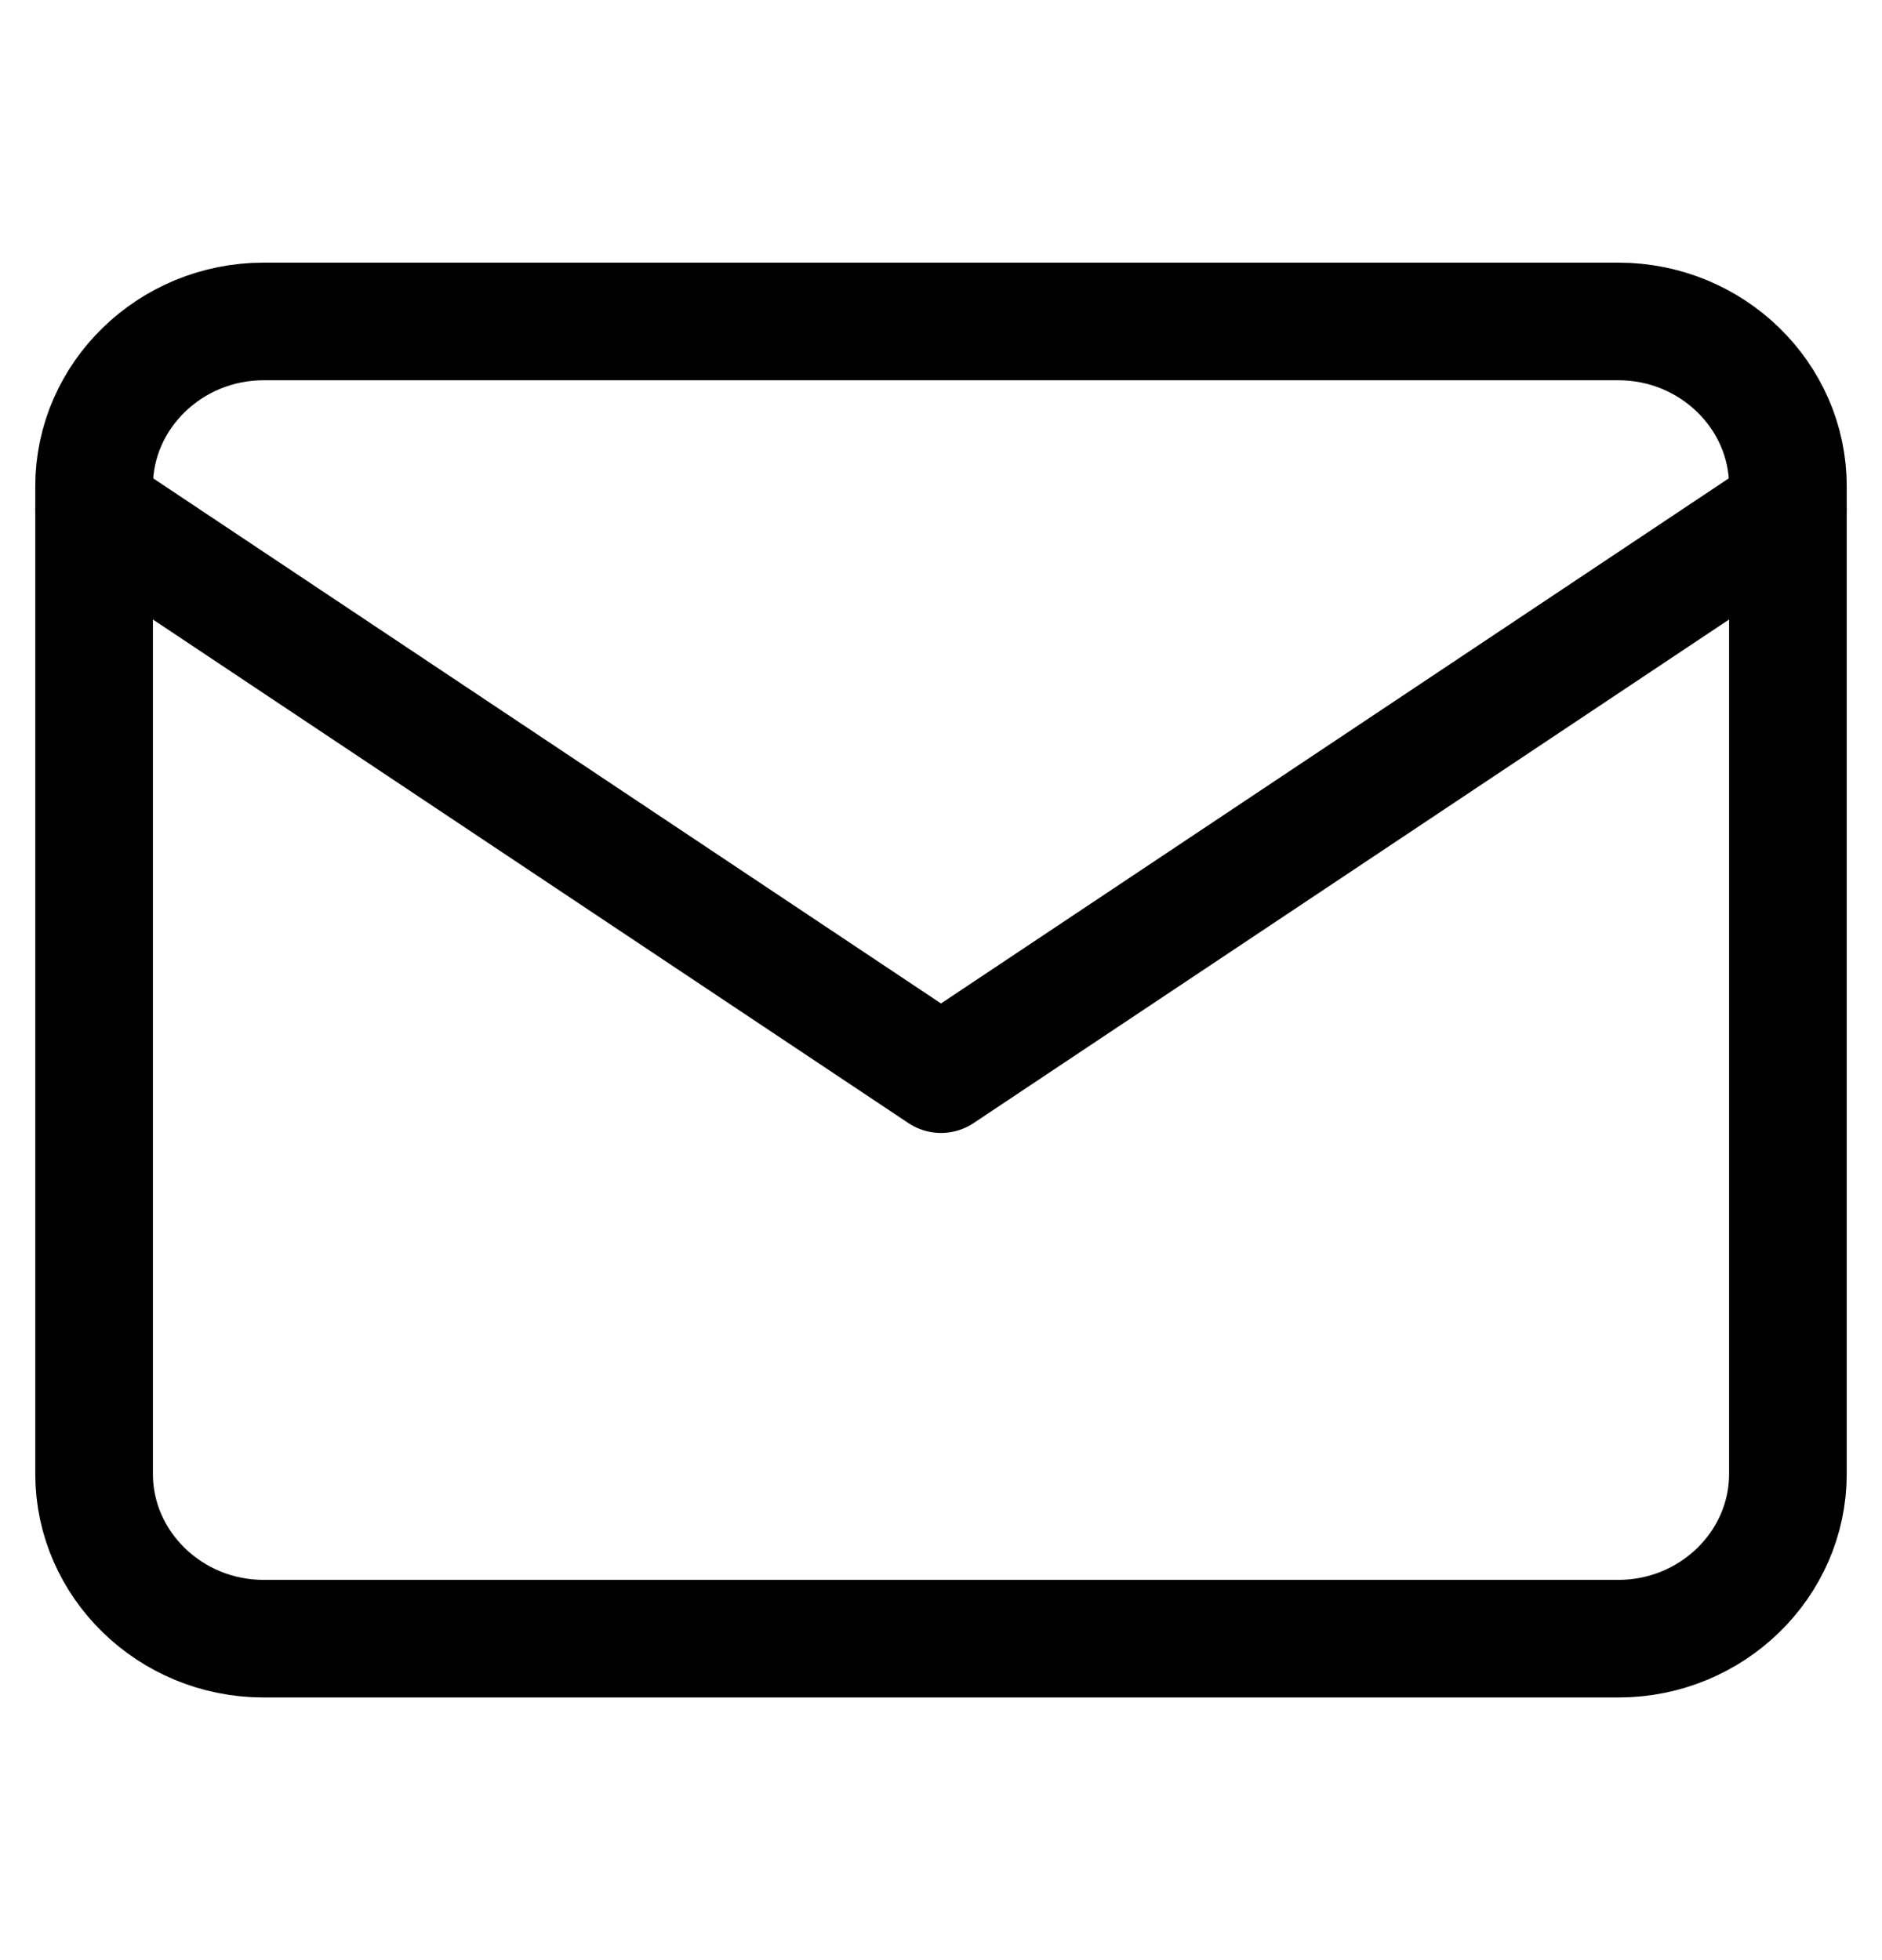
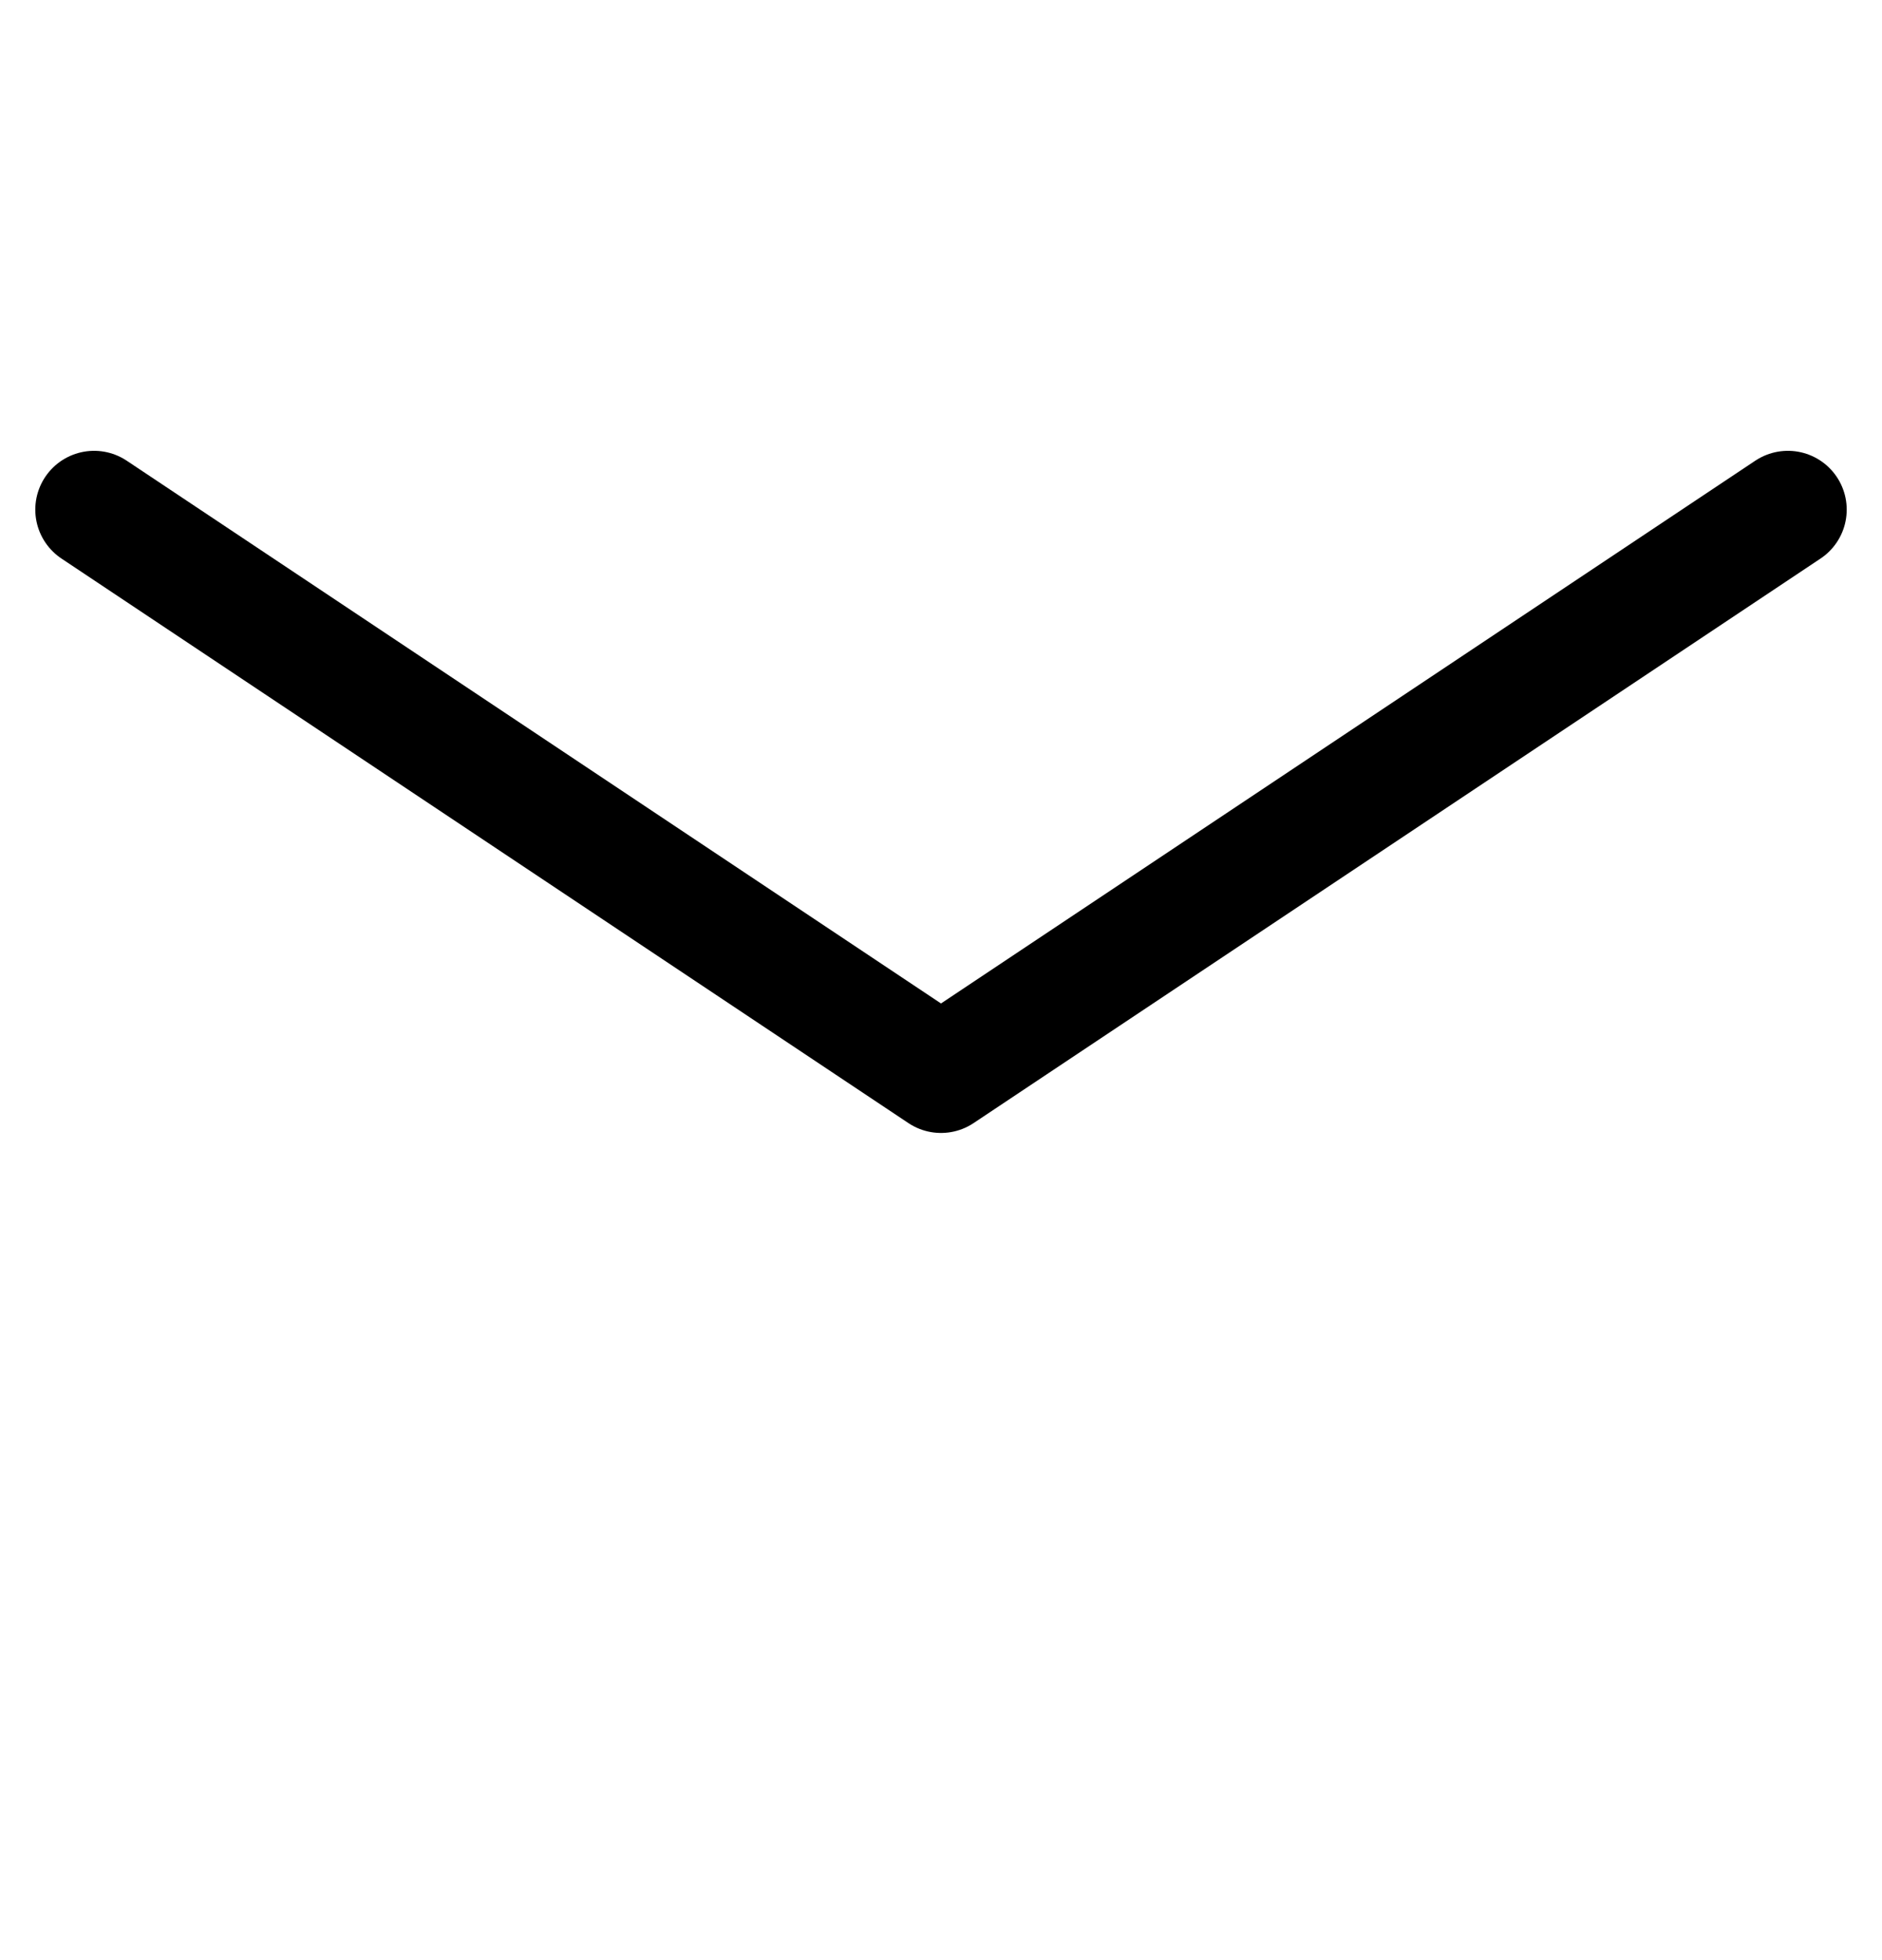
<svg xmlns="http://www.w3.org/2000/svg" width="24" height="25" viewBox="0 0 24 25" fill="none">
-   <path d="M3.36 4.1H20.64C21.828 4.1 22.8 5.045 22.8 6.2V18.8C22.8 19.955 21.828 20.9 20.64 20.9H3.36C2.172 20.9 1.2 19.955 1.2 18.8V6.2C1.2 5.045 2.172 4.1 3.36 4.1Z" stroke="black" stroke-width="1.5" stroke-linecap="round" stroke-linejoin="round" />
  <path d="M22.8 6.5L12 13.7L1.2 6.5" stroke="black" stroke-width="1.5" stroke-linecap="round" stroke-linejoin="round" />
</svg>